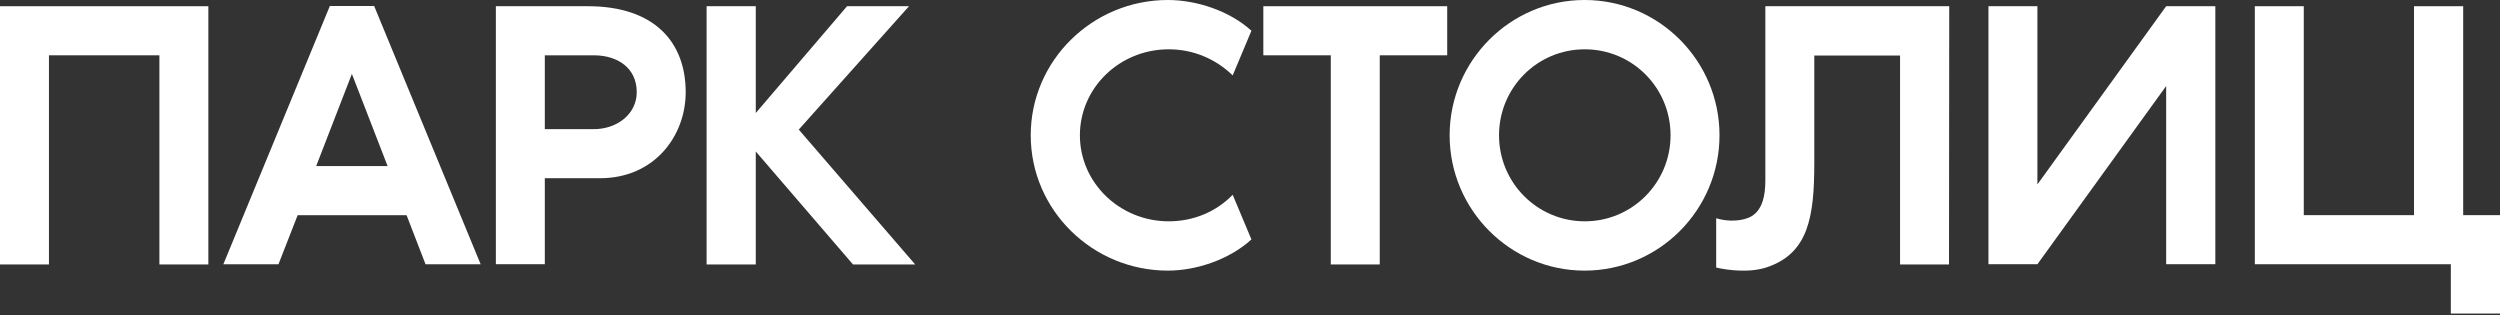
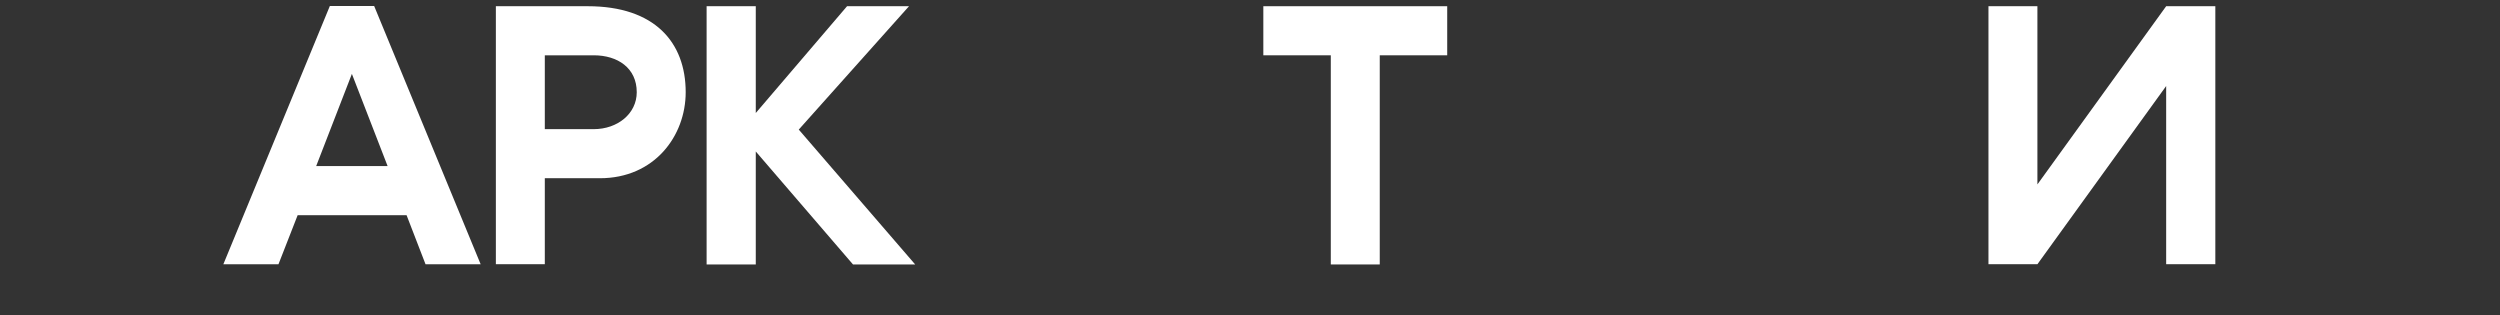
<svg xmlns="http://www.w3.org/2000/svg" width="1000" height="126" viewBox="0 0 1000 126" fill="none">
  <rect x="0" y="0" width="1000" height="126" fill="#333333" stroke="none" />
-   <path d="M83.341 105.781H63.762V22.12H19.578V105.781H0V2.487H83.341V105.781Z" fill="white" />
  <path d="M162.628 86.069H119.062L111.389 105.702H89.341L131.937 2.408H149.664L192.26 105.702H170.212L162.628 86.069ZM155.043 66.436L140.757 29.558L126.47 66.436H155.043Z" fill="white" />
  <path d="M274.277 36.889C274.277 54.399 261.754 71.291 239.971 71.291H217.923V105.692H198.345V2.487H235.121C261.842 2.487 274.277 16.902 274.277 36.889ZM254.699 36.889C254.699 27.161 247.026 22.12 237.502 22.12H217.923V51.658H237.502C247.026 51.658 254.699 45.467 254.699 36.889Z" fill="white" />
  <path d="M366.072 105.781H341.202L302.31 60.59V105.781H282.643V2.487H302.31V45.202L338.821 2.487H363.603L319.507 51.835L366.072 105.781Z" fill="white" />
-   <path d="M493.075 77.912L500.571 95.777C491.84 103.736 478.7 108.246 467.147 108.246C436.986 108.246 412.292 84.015 412.292 54.123C412.292 24.232 436.986 0 467.147 0C478.612 0 491.84 4.333 500.571 12.293L493.075 30.157C486.461 23.701 477.465 19.721 467.5 19.721C447.833 19.721 431.959 35.109 431.959 54.123C431.959 73.137 447.921 88.525 467.5 88.525C477.642 88.525 486.637 84.545 493.075 77.912Z" fill="white" />
  <path d="M578.885 2.487V22.12H551.899V105.781H532.32V22.12H505.334V2.487H578.885Z" fill="white" />
-   <path d="M687.801 54.123C687.801 83.926 663.637 108.246 633.828 108.246C604.108 108.246 579.855 83.926 579.855 54.123C579.855 24.32 604.108 0 633.828 0C663.637 0 687.801 24.32 687.801 54.123ZM668.223 54.123C668.223 35.021 652.878 19.721 633.916 19.721C614.867 19.721 599.61 35.109 599.61 54.123C599.61 73.137 614.955 88.525 633.916 88.525C652.878 88.525 668.223 73.137 668.223 54.123Z" fill="white" />
-   <path d="M779.602 105.781H760.023V22.208H725.717V65.277C725.717 86.944 723.248 101.094 707.197 106.754C700.318 109.23 691.411 108.169 686.472 107.019V87.298C691.234 88.801 697.32 88.536 700.759 86.413C705.08 83.672 706.139 78.1 706.139 72.087V2.487H779.69L779.602 105.781Z" fill="white" />
  <path d="M814.963 73.767L866.466 2.487H886.133V105.692H866.466V34.413L814.963 105.692H795.384V2.487H814.963V73.767Z" fill="white" />
-   <path d="M1000 86.059V125.414H980.334V105.692H901.933V2.487H921.511V86.059H965.606V2.487H985.273V86.059H1000Z" fill="white" />
</svg>